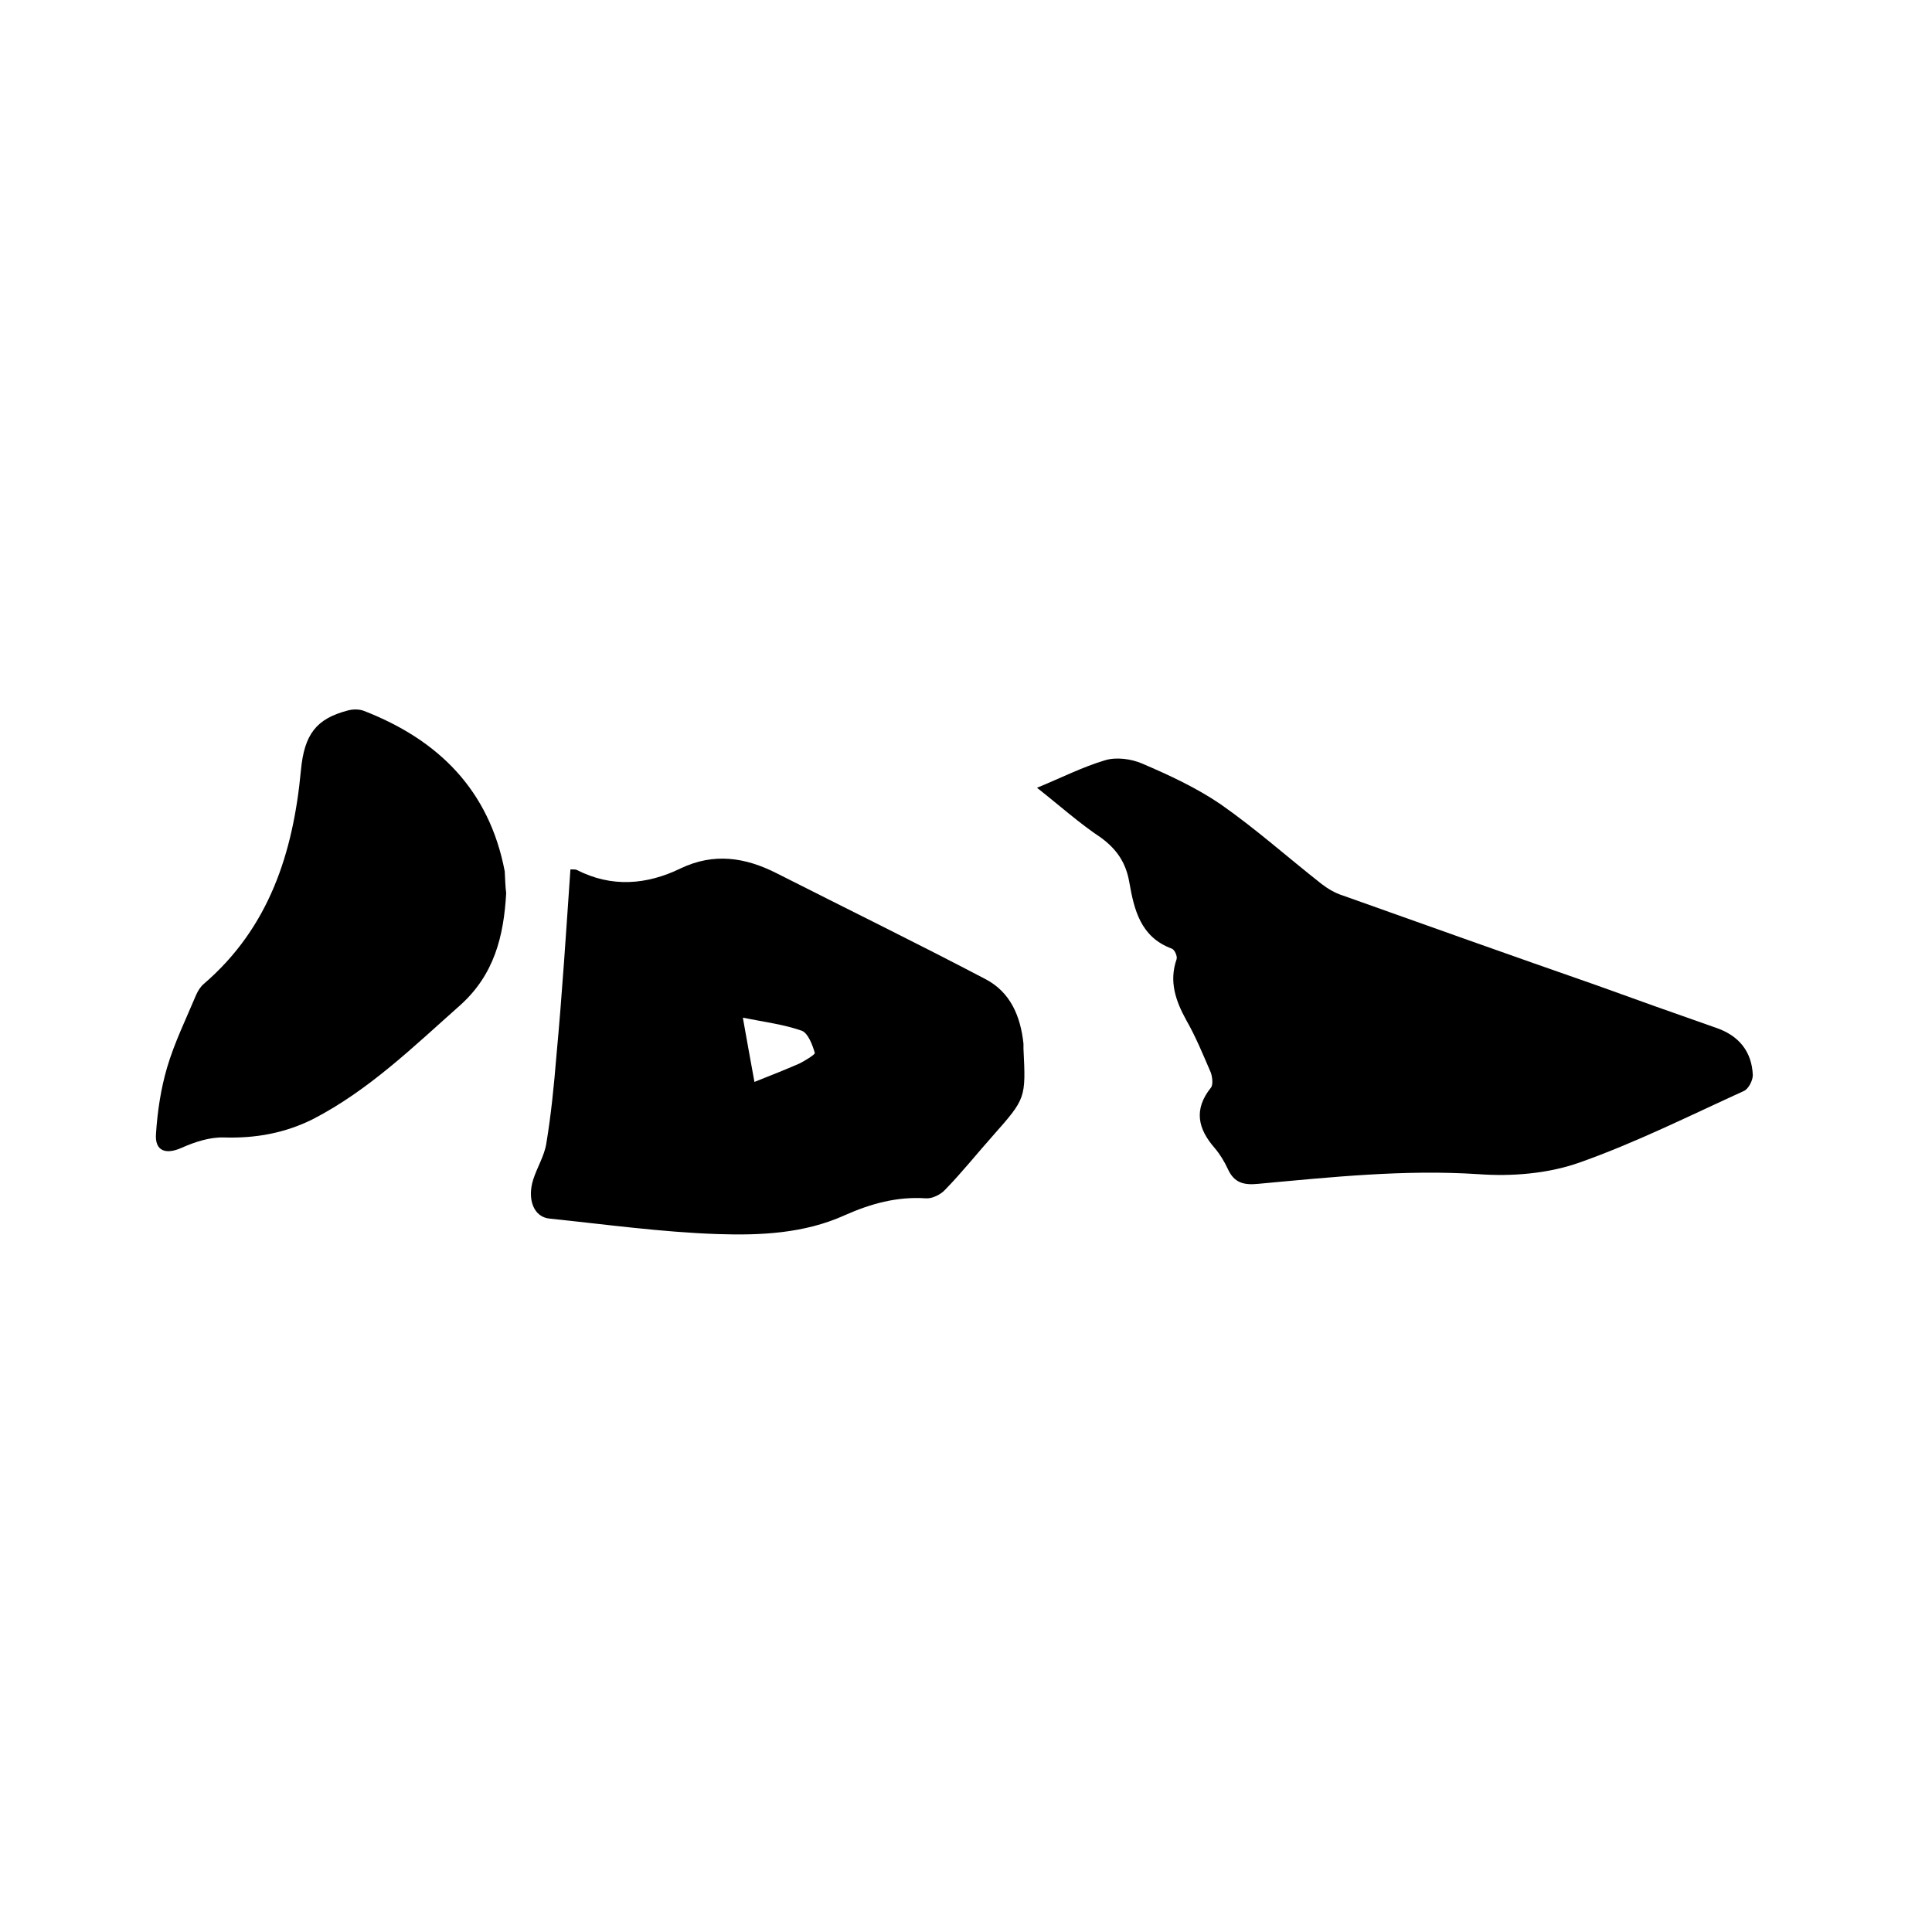
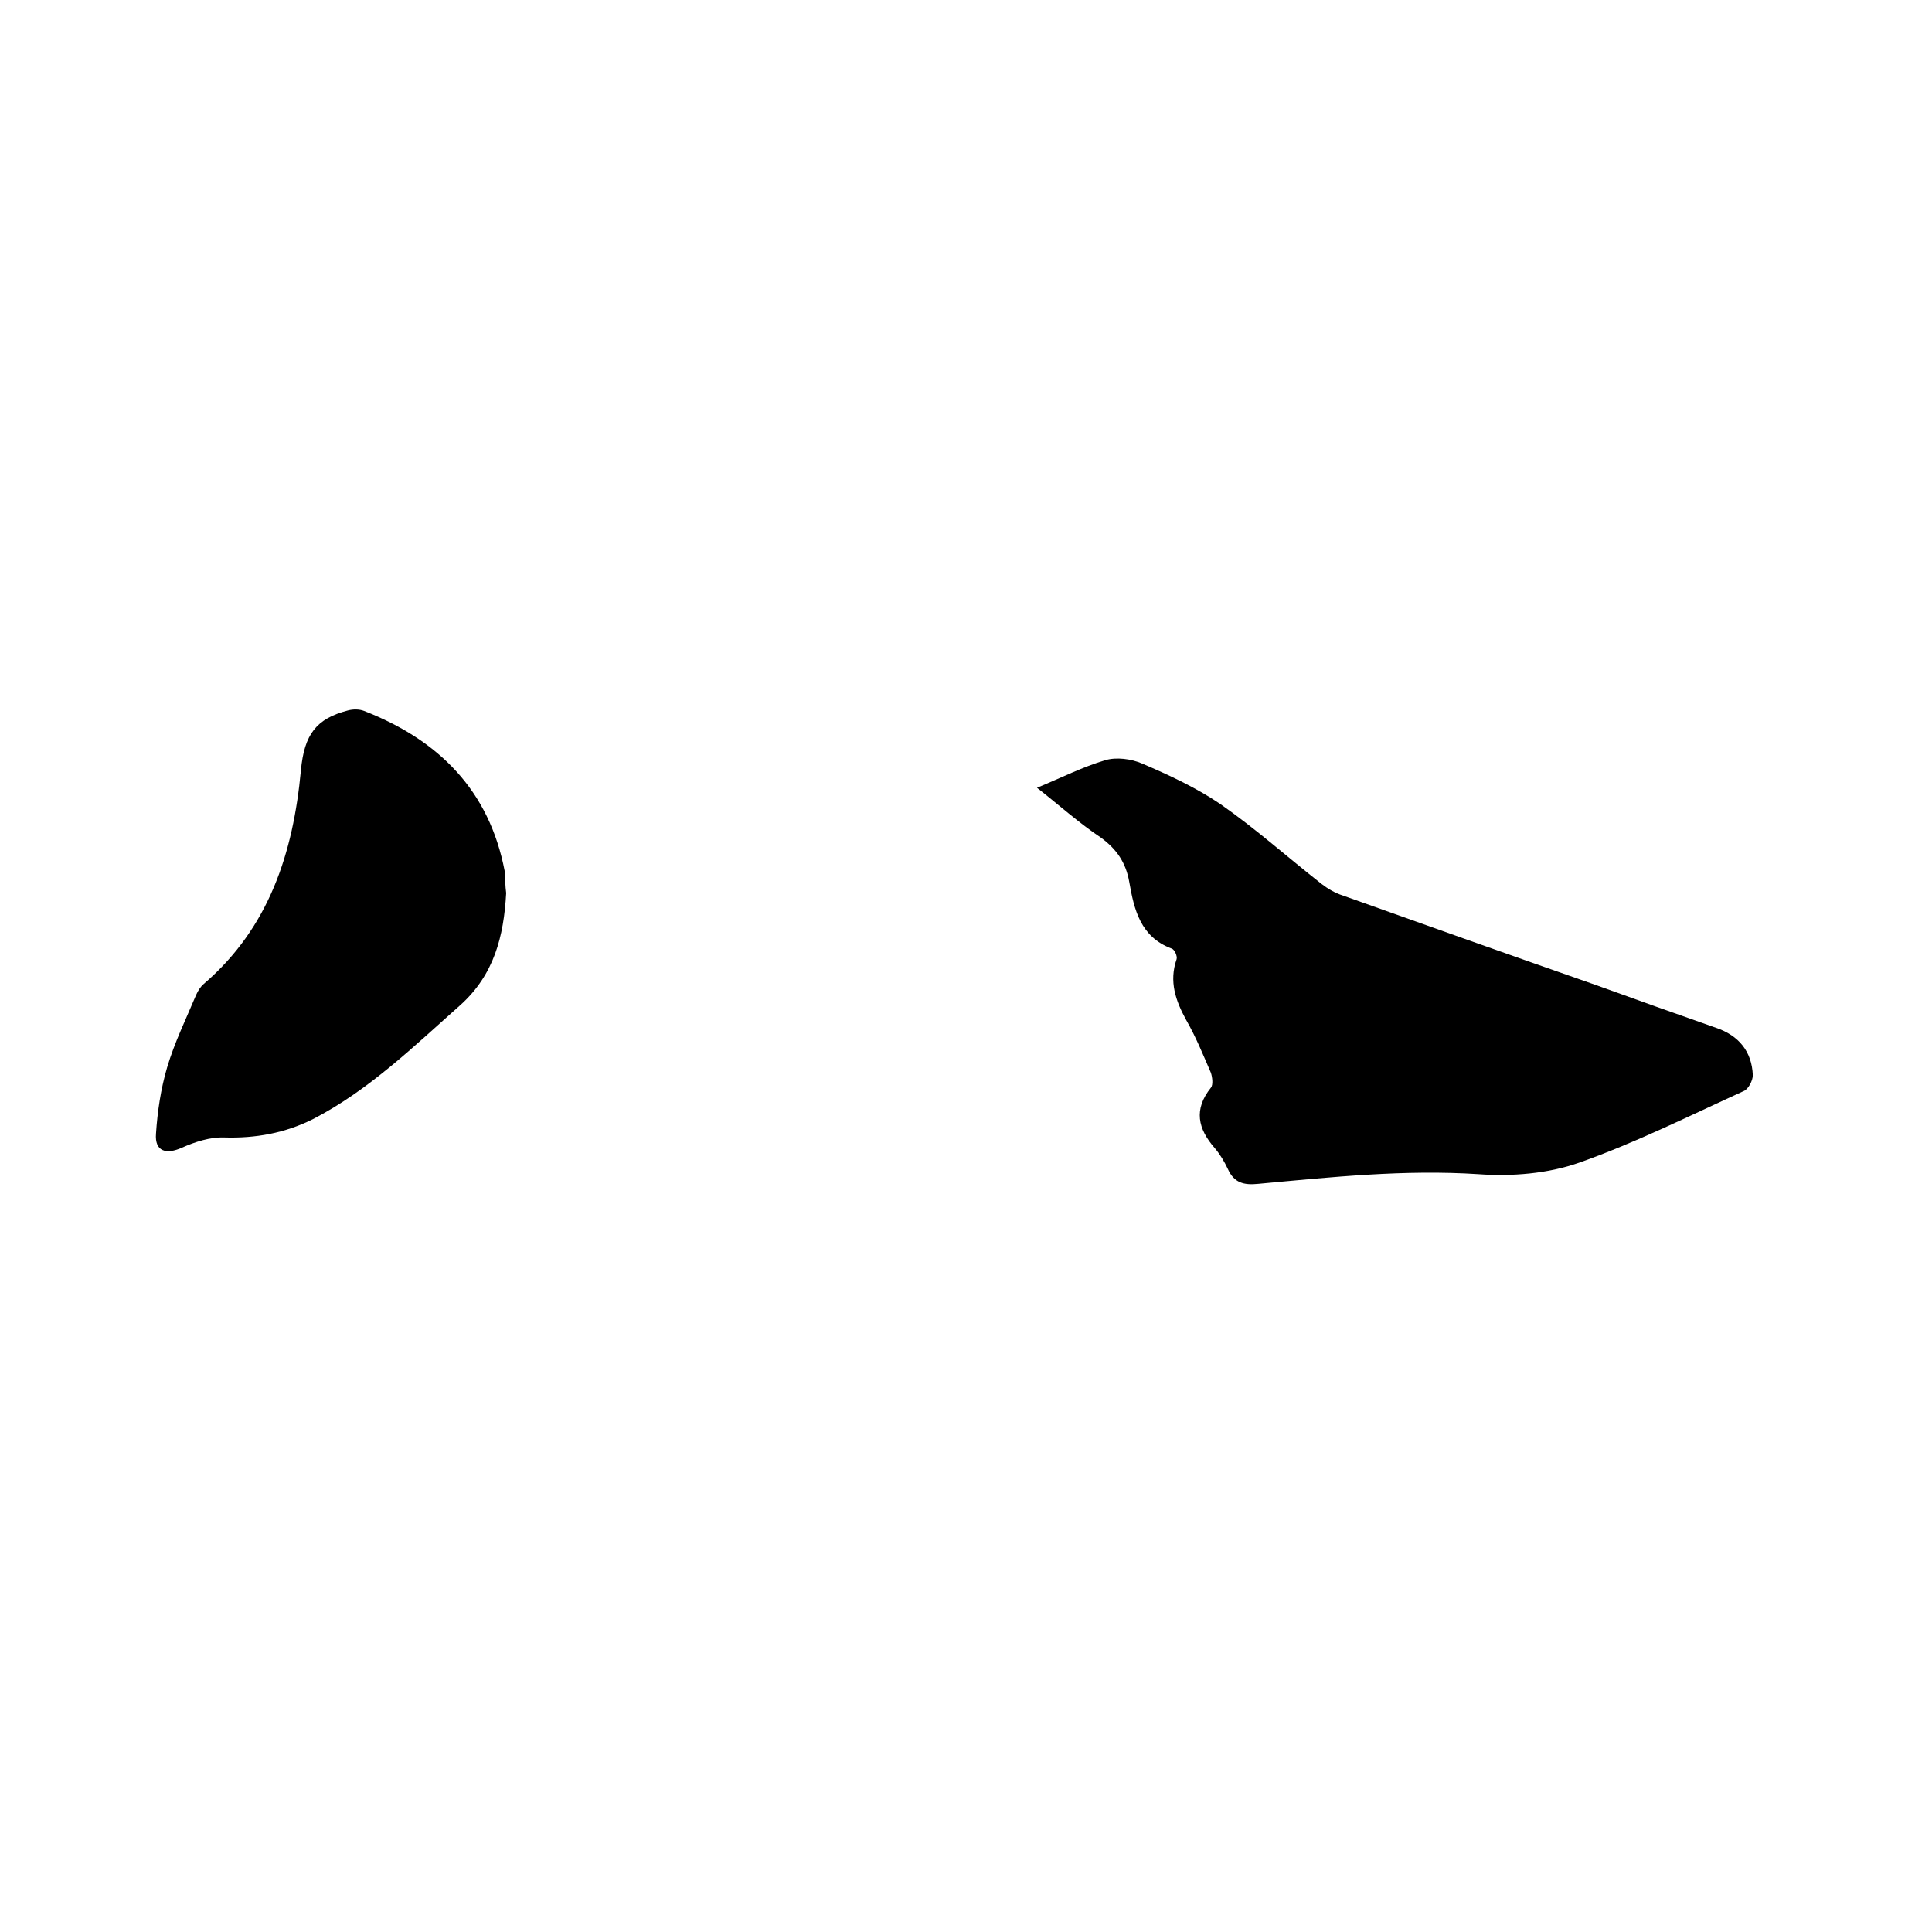
<svg xmlns="http://www.w3.org/2000/svg" enable-background="new 0 0 400 400" viewBox="0 0 400 400">
  <path d="m214.7 163.1c5.1-2.1 9.4-4.3 14.1-5.7 2.3-.7 5.4-.3 7.7.7 5.6 2.4 11.2 5 16.2 8.4 7.3 5.1 13.9 11 20.9 16.5 1.3 1 2.8 1.9 4.4 2.4 17.4 6.2 34.8 12.4 52.3 18.5 8.3 3 16.7 6 25 8.9 4.7 1.6 7.4 4.9 7.6 9.8 0 1.1-.9 2.9-1.9 3.3-11.2 5.1-22.4 10.7-34 14.8-6.5 2.3-14 2.9-20.9 2.4-15.3-1-30.4.6-45.6 2-3 .3-5-.2-6.3-3.1-.7-1.5-1.6-3-2.7-4.3-3.5-4-4.4-8-.8-12.5.5-.6.3-2.2 0-3.1-1.6-3.7-3.1-7.4-5.1-10.9-2.2-4-3.6-8-2-12.6.2-.6-.4-2-1-2.2-6.5-2.4-7.8-8.1-8.8-13.8-.7-4-2.6-6.8-5.9-9.2-4.5-3-8.5-6.6-13.2-10.3z" />
-   <path d="m118.1 180c.7 0 1.1 0 1.3.1 7.2 3.7 14.5 3.1 21.5-.3 6.9-3.3 13.4-2.3 19.9 1 14.4 7.3 28.9 14.4 43.2 21.9 5.2 2.7 7.3 7.7 7.9 13.4v1c.5 10.3.5 10.3-6.3 18-3.3 3.7-6.4 7.6-9.9 11.2-.9 1-2.7 1.9-4 1.8-6-.4-11.4 1.1-16.8 3.5-8.4 3.8-17.5 4.2-26.4 3.9-11.6-.4-23.1-2-34.7-3.2-3.3-.3-4.7-4-3.4-8.1.8-2.5 2.3-4.9 2.7-7.4 1-6 1.6-12.1 2.1-18.2 1.2-12.9 2-25.6 2.9-38.6zm38.1 44c3.3-1.3 6.3-2.5 9.3-3.8 1.2-.6 3.3-1.9 3.2-2.2-.5-1.7-1.4-4.1-2.7-4.6-3.7-1.3-7.7-1.8-12.2-2.7.9 5 1.6 9 2.4 13.3z" />
  <path d="m104.8 184.9c-.5 9-2.5 16.9-9.5 23.2-9.7 8.6-18.9 17.6-30.5 23.6-5.8 2.9-11.9 4-18.4 3.8-2.9-.1-6 .9-8.7 2.1-3.3 1.5-5.7.8-5.4-2.9.3-4.6 1-9.3 2.3-13.7 1.5-5.1 3.9-10 6-15 .4-.9.9-1.7 1.6-2.3 13.5-11.6 18.5-27.1 20.1-44.2.7-7.5 3.2-10.7 9.7-12.4 1.1-.3 2.4-.3 3.4.1 15.4 6 25.9 16.4 29.1 33.2.1 1.5.1 3.1.3 4.5z" />
</svg>